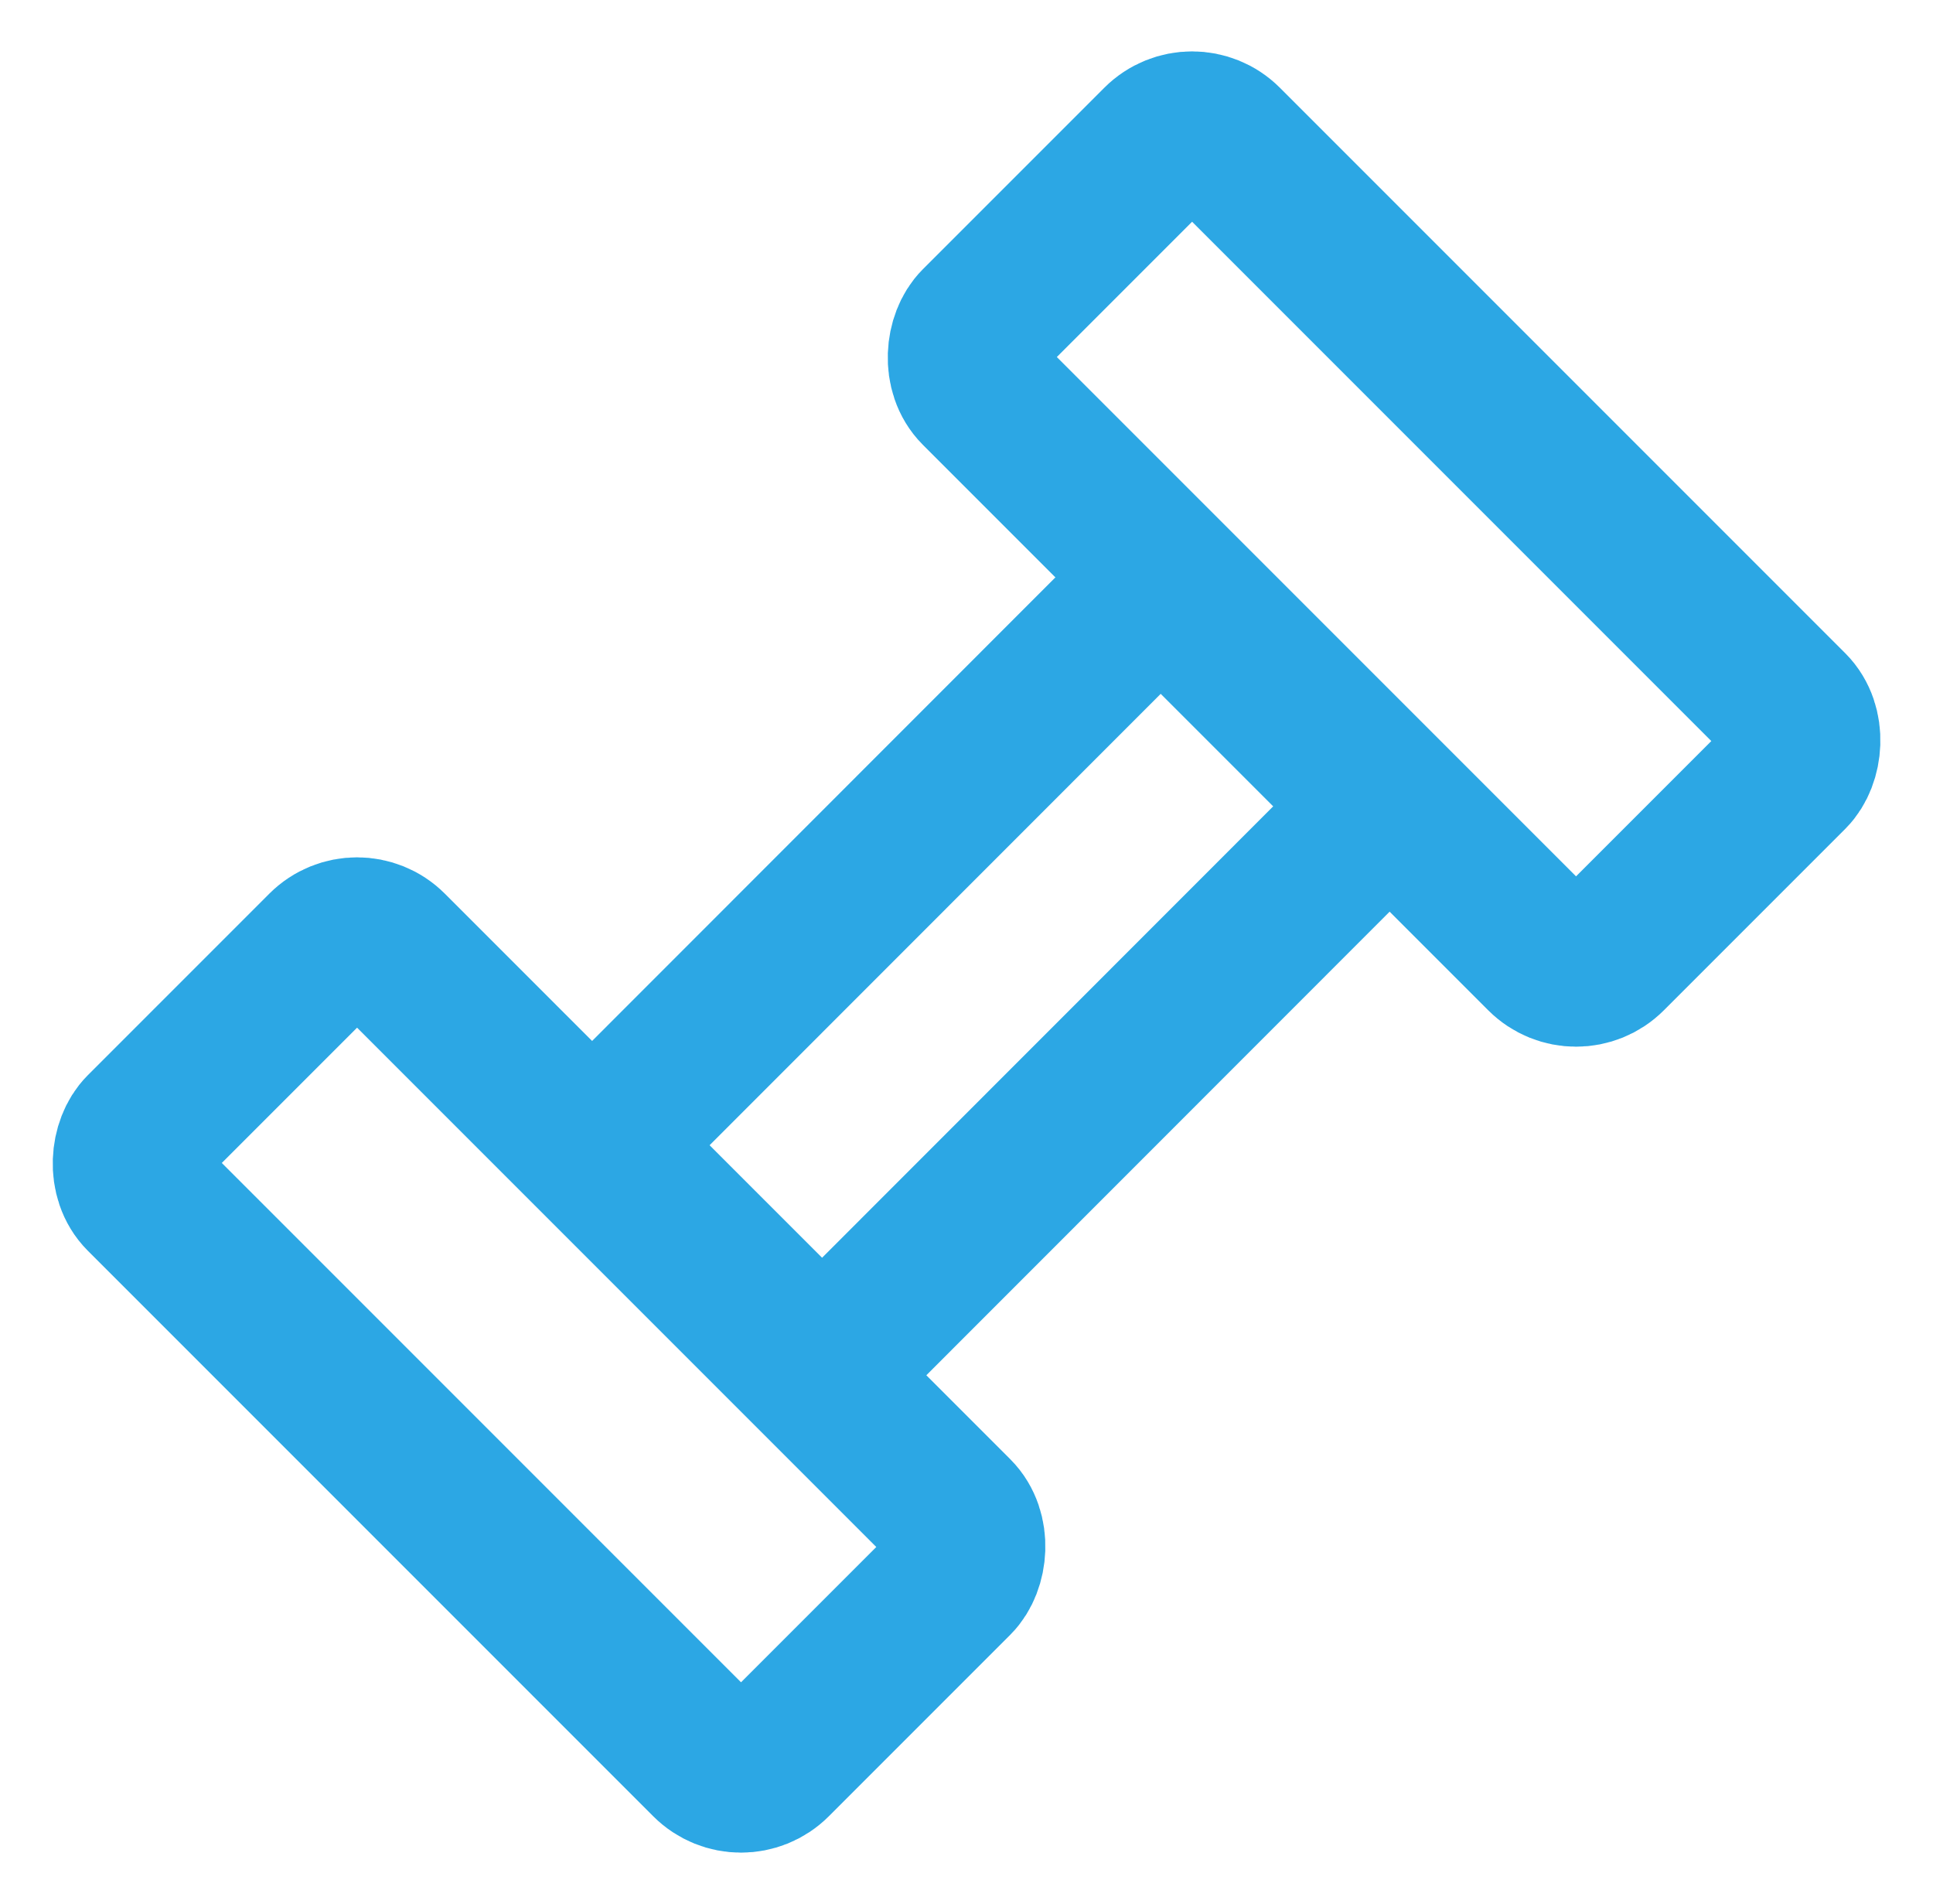
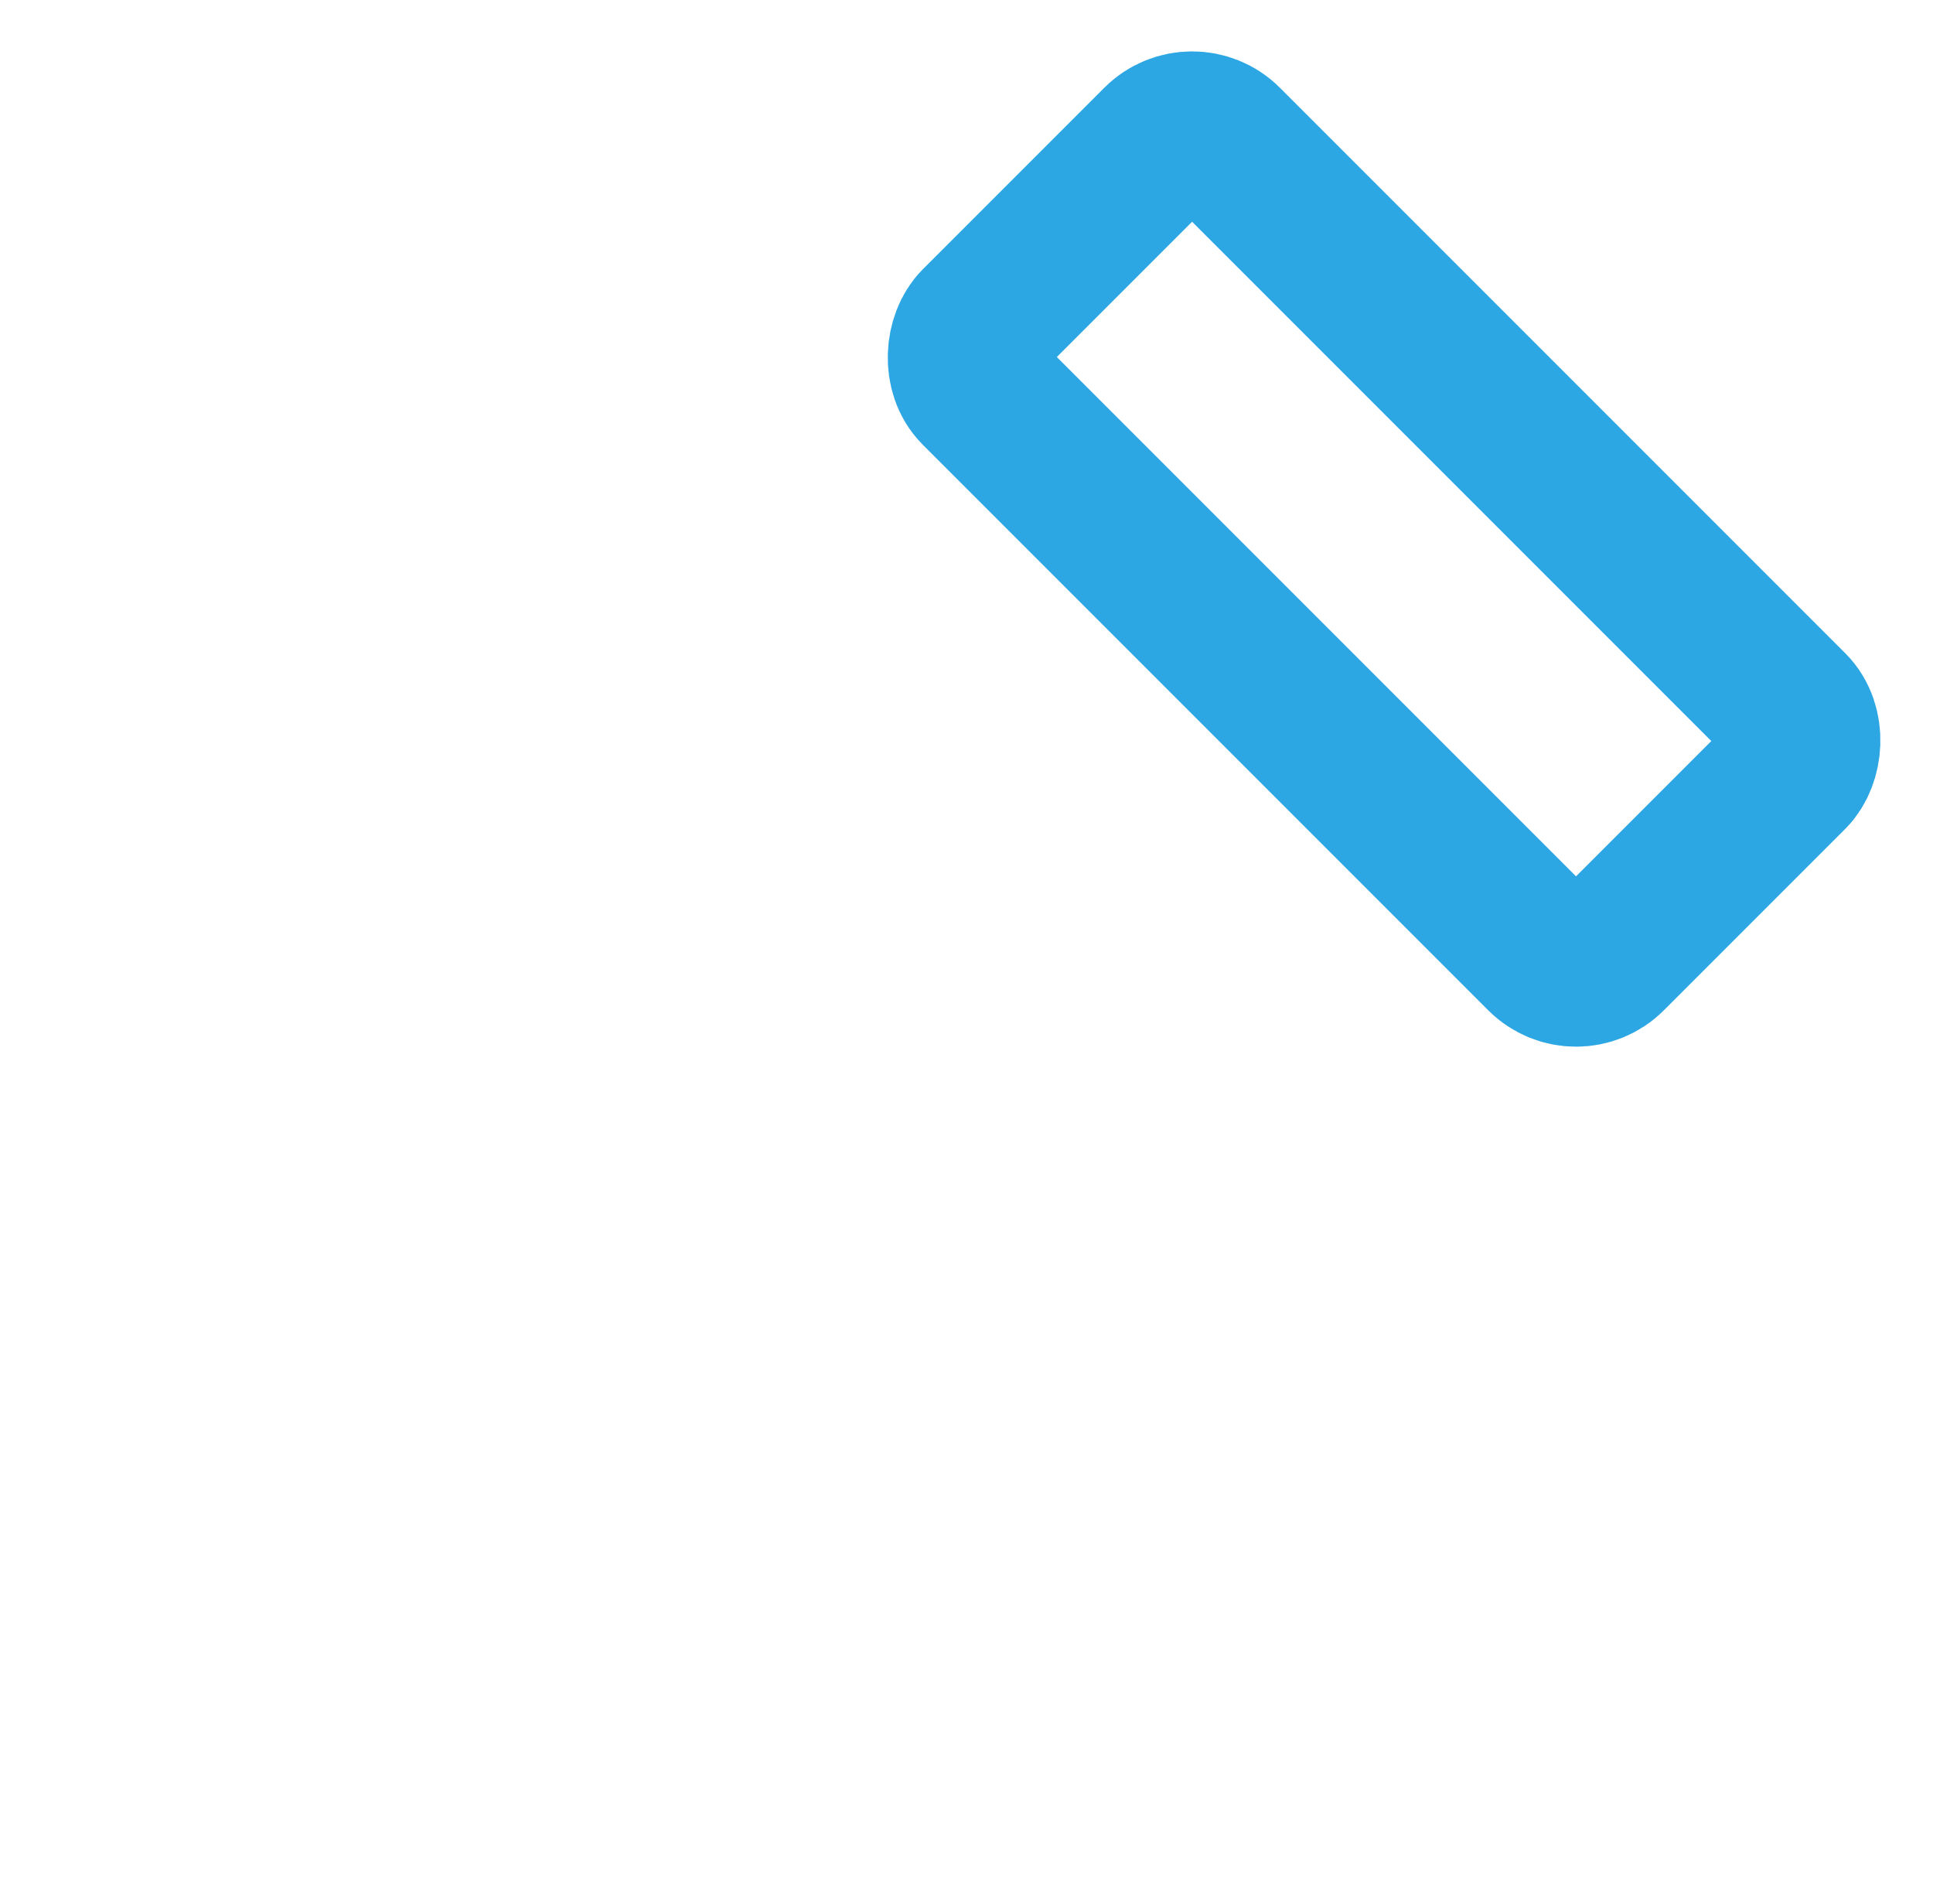
<svg xmlns="http://www.w3.org/2000/svg" width="24.656" height="24.283" viewBox="0 0 24.656 24.283">
  <defs>
    <style>.a{fill:none;stroke:#2ca7e4;stroke-linecap:round;stroke-linejoin:round;stroke-width:2px;}</style>
  </defs>
  <g transform="translate(0.349 -0.066)">
    <rect class="a" width="11.366" height="4.44" rx="0.584" transform="translate(19.754 12.656) rotate(-135)" />
-     <rect class="a" width="11.366" height="4.44" rx="0.584" transform="translate(9.103 22.934) rotate(-135)" />
-     <path class="a" d="M14.456,7.5l1.621,1.621,1.228,1.228L10.137,17.52,7.288,14.671Z" />
  </g>
</svg>